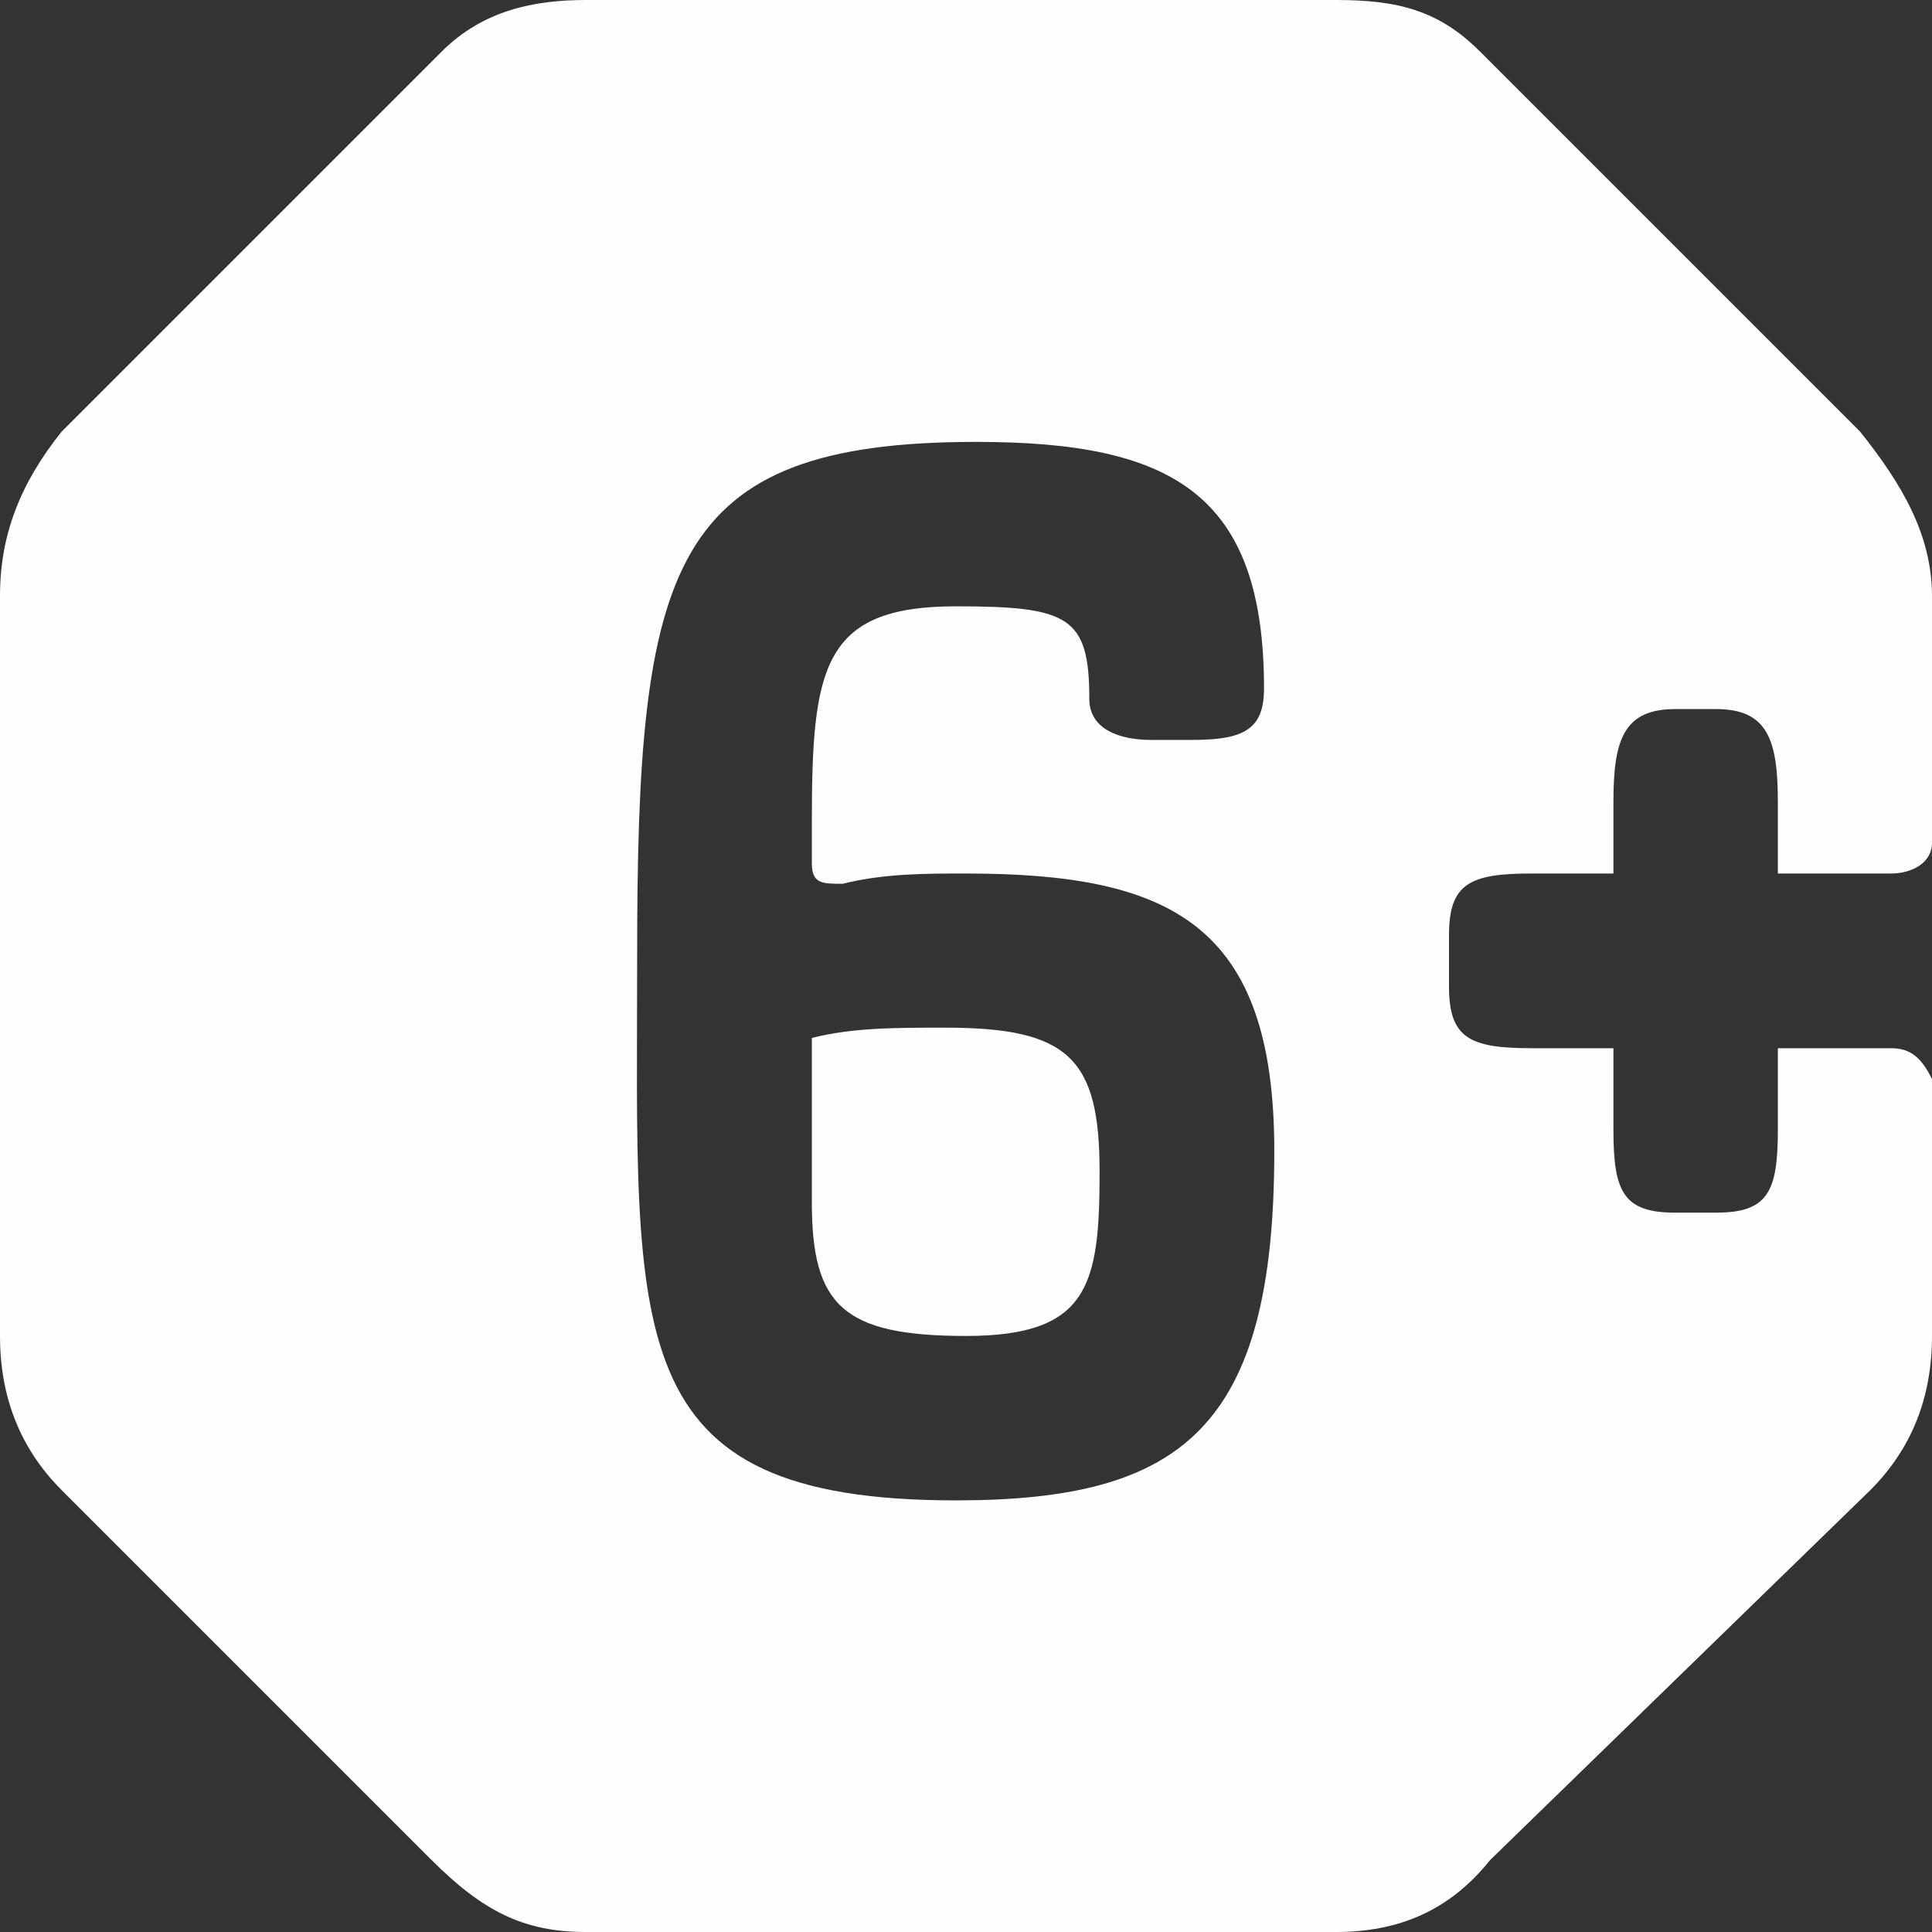
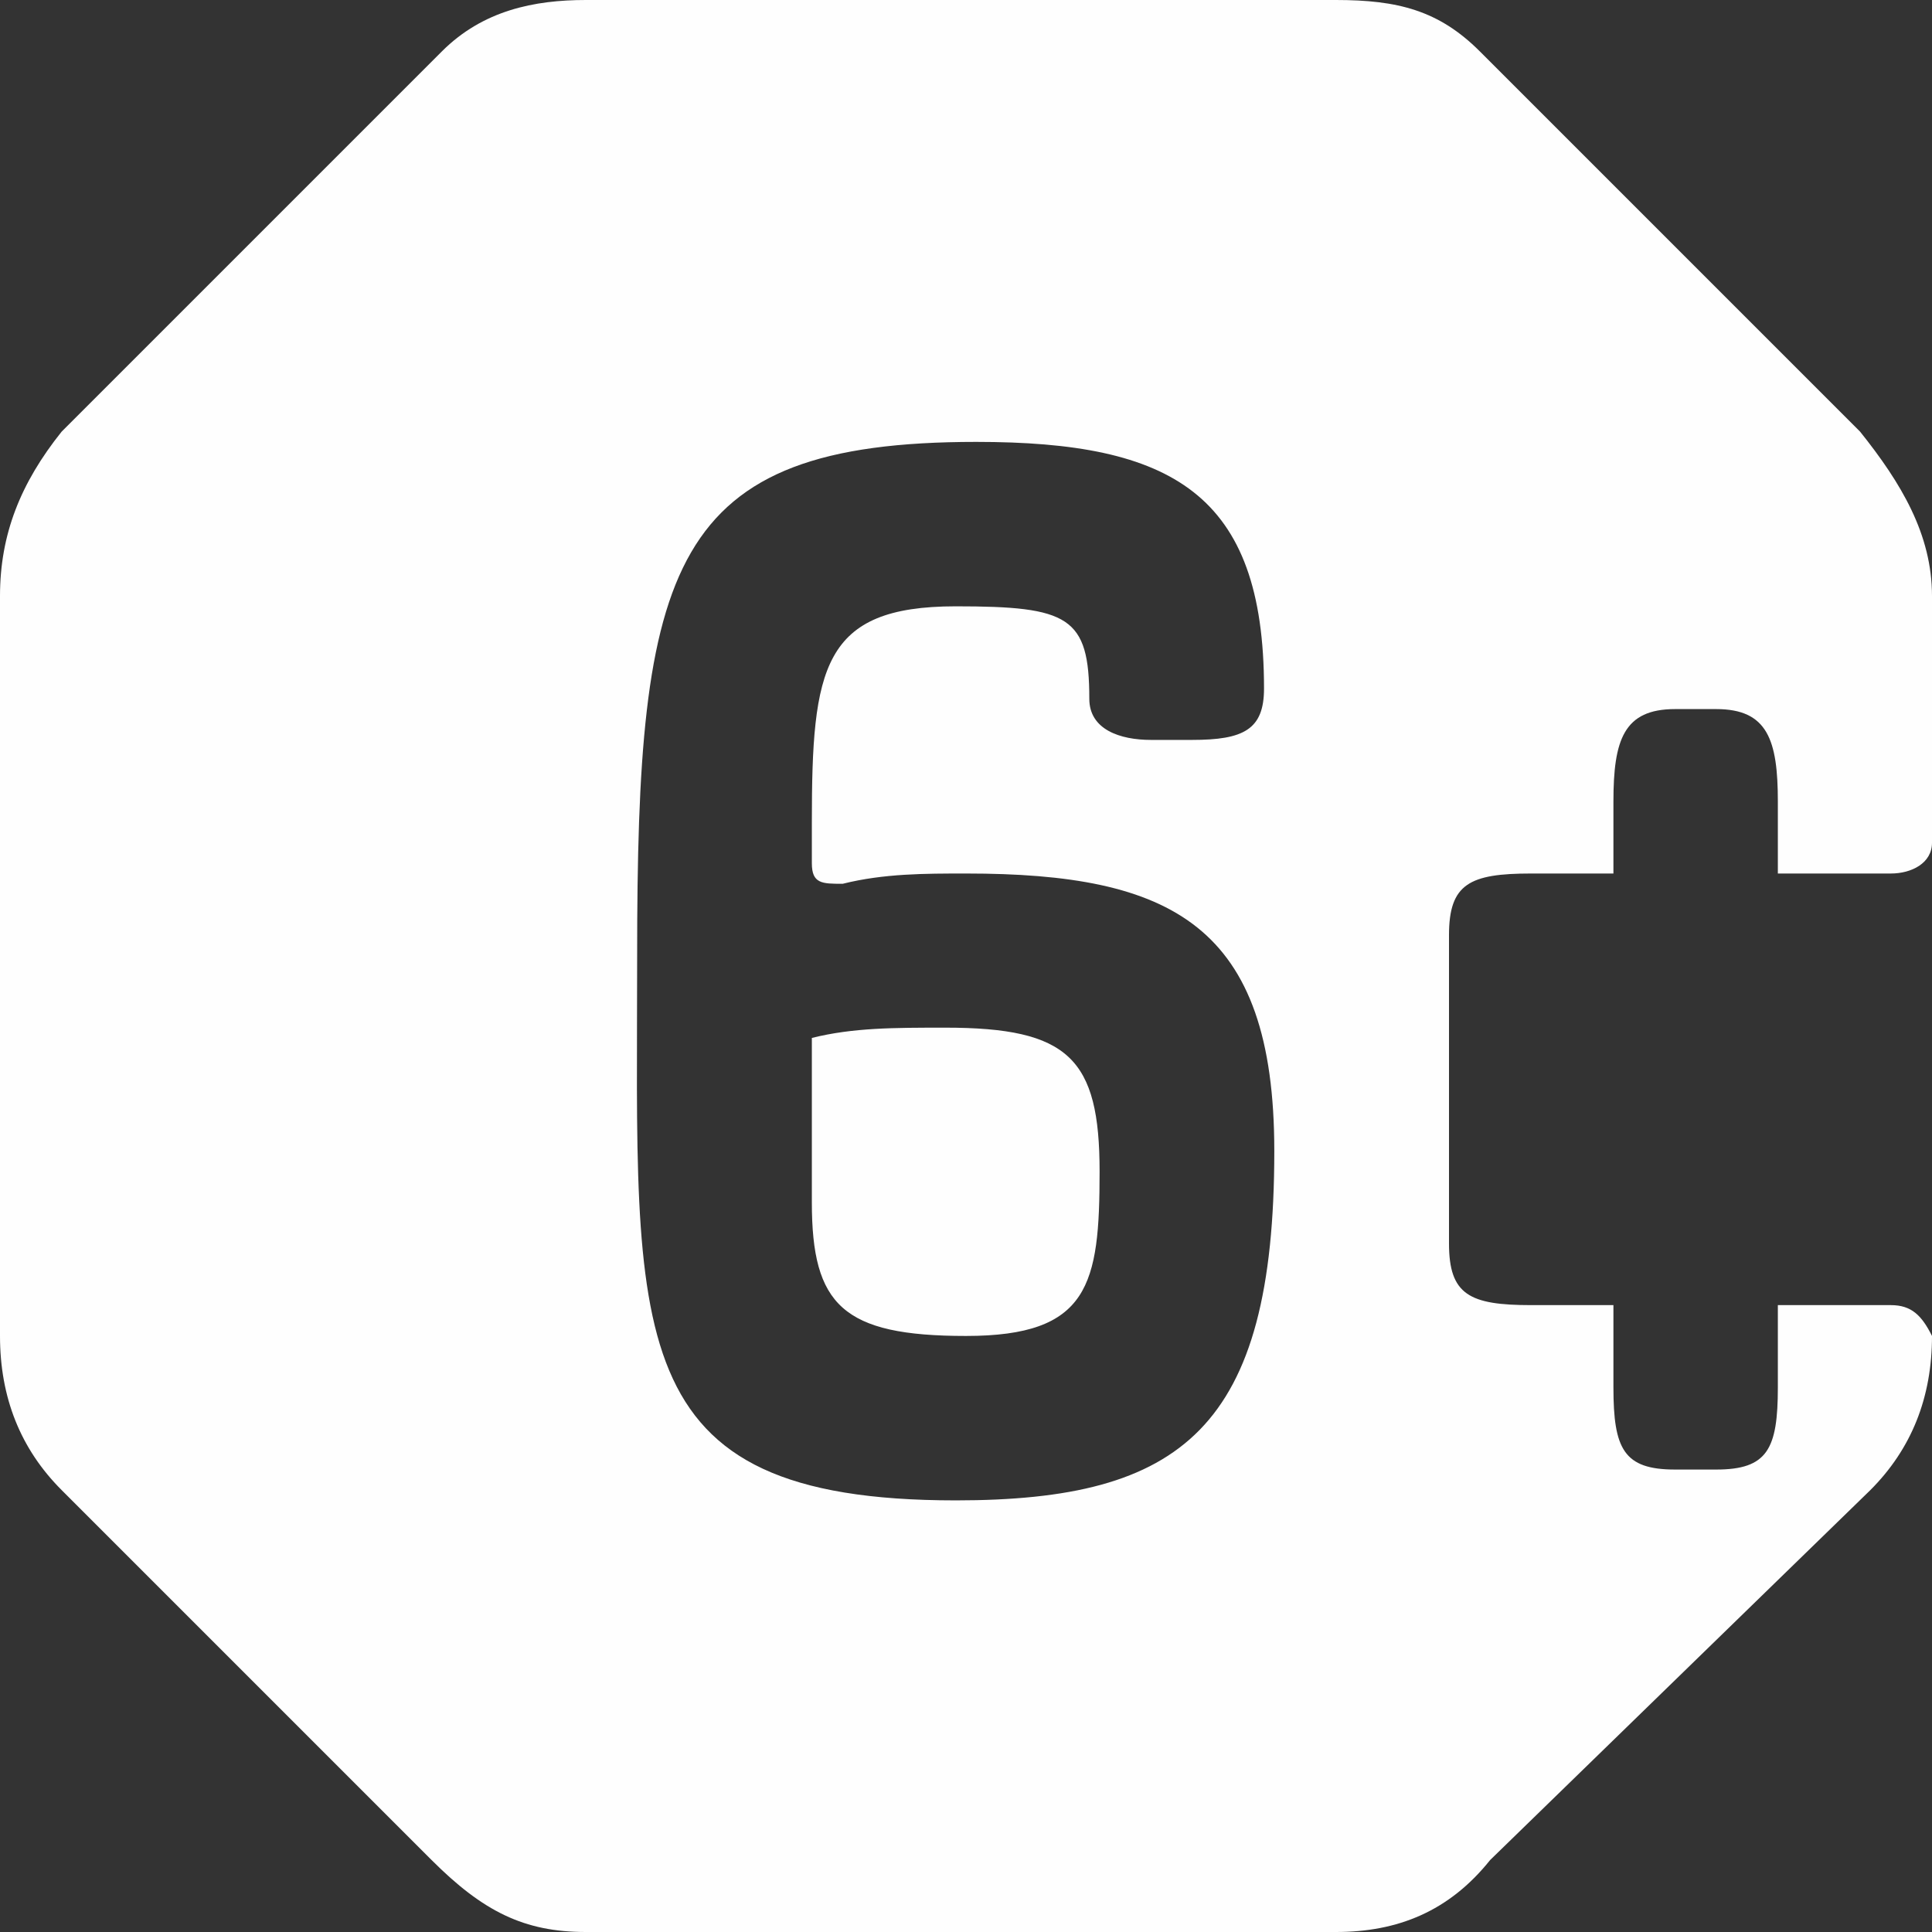
<svg xmlns="http://www.w3.org/2000/svg" xml:space="preserve" width="40" height="40" style="shape-rendering:geometricPrecision;text-rendering:geometricPrecision;image-rendering:optimizeQuality;fill-rule:evenodd;clip-rule:evenodd" viewBox="0 0 1.88 1.88">
  <rect x="0" y="0" width="1.88" height="1.88" fill="#333333" stroke="none" />
-   <path d="M1.07 1.14c0 .11-.01.16-.13.16-.12 0-.15-.03-.15-.13v-.16C.83 1 .87 1 .92 1c.12 0 .15.03.15.14zm-.14.32C.6 1.46.62 1.3.62.93c0-.38.03-.5.33-.5.19 0 .28.05.28.24 0 .04-.02.05-.07.05h-.04c-.03 0-.06-.01-.06-.04C1.06.6 1.04.59.93.59.8.59.79.65.79.8v.04c0 .02.01.02.03.02C.86.85.9.85.94.85c.2 0 .3.05.3.27 0 .27-.09.34-.31.34zM1.44.05C1.4.01 1.36 0 1.3 0H.57C.52 0 .47.01.43.05L.06.42C.02.47 0 .52 0 .58v.72c0 .06.02.11.06.15l.36.36c.05.05.09.07.15.07h.73c.06 0 .11-.02.15-.07l.37-.36c.04-.04.06-.09.06-.15v-.25c-.01-.02-.02-.03-.04-.03h-.11v.08c0 .06-.01.08-.06.08h-.04c-.05 0-.06-.02-.06-.08v-.08h-.08c-.06 0-.08-.01-.08-.06V.91c0-.05.02-.06.08-.06h.08V.78c0-.06.01-.09.06-.09h.04c.05 0 .06.03.06.09v.07h.11c.02 0 .04-.01.04-.03V.58c0-.06-.03-.11-.07-.16L1.44.05z" style="fill:#fefefe;fill-rule:nonzero" />
+   <path d="M1.07 1.14c0 .11-.01.16-.13.16-.12 0-.15-.03-.15-.13v-.16C.83 1 .87 1 .92 1c.12 0 .15.03.15.14zm-.14.32C.6 1.46.62 1.3.62.93c0-.38.03-.5.33-.5.19 0 .28.05.28.24 0 .04-.02.05-.07.05h-.04c-.03 0-.06-.01-.06-.04C1.06.6 1.04.59.93.59.8.59.79.65.79.8v.04c0 .02.01.02.03.02C.86.85.9.85.94.85c.2 0 .3.05.3.27 0 .27-.09.34-.31.34zM1.44.05C1.4.01 1.36 0 1.3 0H.57C.52 0 .47.01.43.05L.06.42C.02.47 0 .52 0 .58v.72c0 .06.02.11.06.15l.36.36c.05.05.09.07.15.07h.73c.06 0 .11-.02.15-.07l.37-.36c.04-.04.06-.09.06-.15c-.01-.02-.02-.03-.04-.03h-.11v.08c0 .06-.01.08-.06.08h-.04c-.05 0-.06-.02-.06-.08v-.08h-.08c-.06 0-.08-.01-.08-.06V.91c0-.05.02-.06.08-.06h.08V.78c0-.06.01-.09.06-.09h.04c.05 0 .06.03.06.09v.07h.11c.02 0 .04-.01.04-.03V.58c0-.06-.03-.11-.07-.16L1.44.05z" style="fill:#fefefe;fill-rule:nonzero" />
</svg>